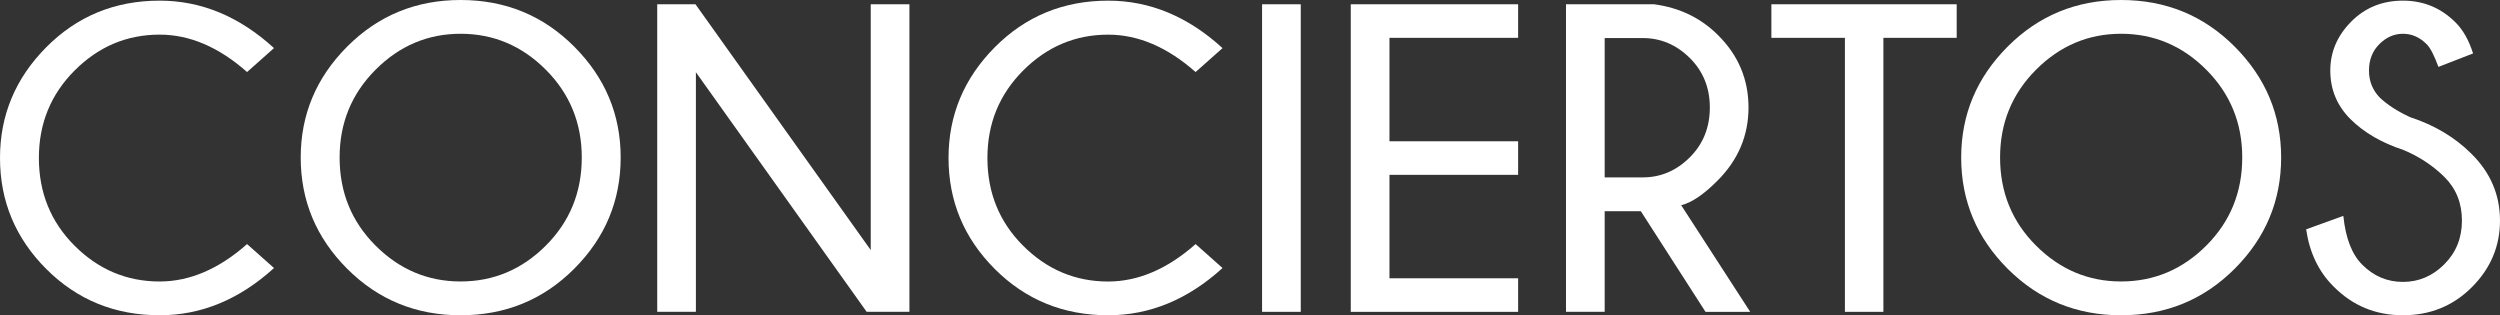
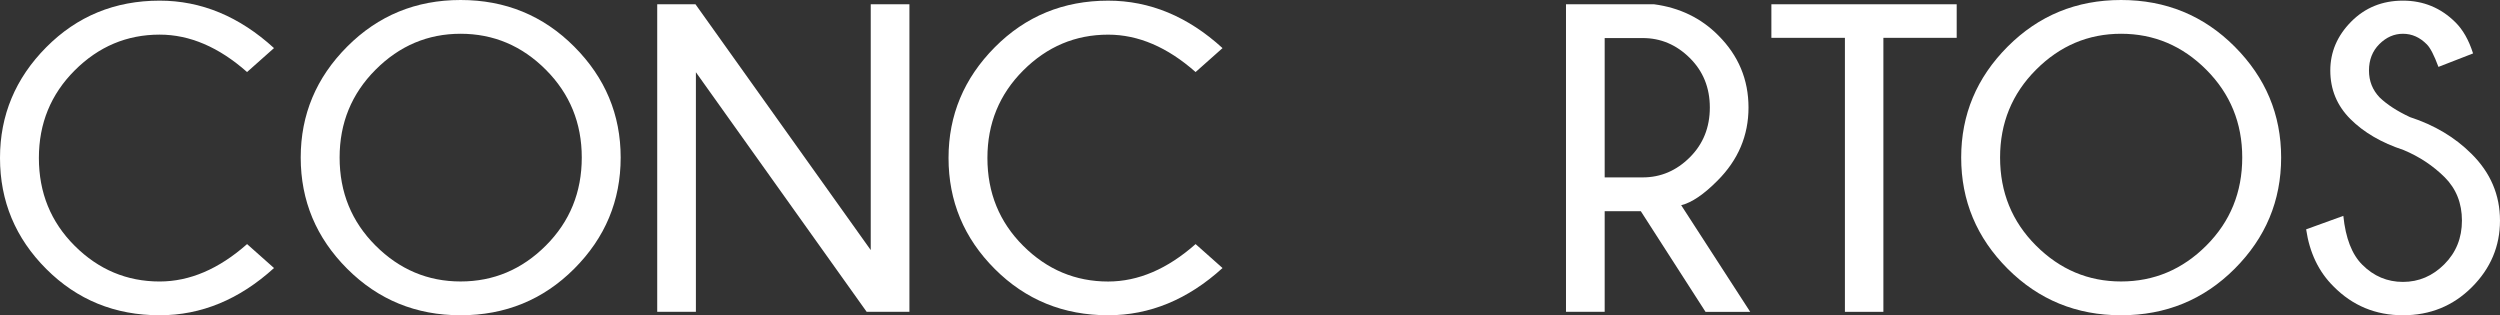
<svg xmlns="http://www.w3.org/2000/svg" version="1.1" x="0px" y="0px" width="171.343px" height="21.606px" viewBox="0 0 171.343 21.606" style="enable-background:new 0 0 171.343 21.606;" xml:space="preserve">
  <rect x="0" y="0" width="171.343" height="21.606" fill="#333333" stroke="none" />
  <style type="text/css">
	.st0{fill:#FFFFFF;}
</style>
  <defs>
</defs>
  <g>
    <path class="st0" d="M16.934,16.729l1.846,1.641c-2.373,2.158-4.985,3.237-7.837,3.237c-3.066,0-5.657-1.057-7.771-3.171   S0,13.784,0,10.825c0-2.93,1.057-5.459,3.171-7.588s4.705-3.193,7.771-3.193c2.852,0,5.464,1.084,7.837,3.252l-1.846,1.641   C15,3.228,13.003,2.373,10.942,2.373c-2.246,0-4.187,0.818-5.823,2.454s-2.454,3.635-2.454,5.999c0,2.383,0.818,4.39,2.454,6.021   s3.577,2.446,5.823,2.446C13.003,19.292,15,18.438,16.934,16.729z" />
    <path class="st0" d="M39.353,3.193c2.124,2.129,3.186,4.663,3.186,7.603c0,2.959-1.062,5.5-3.186,7.625s-4.719,3.186-7.786,3.186   c-3.057,0-5.647-1.062-7.771-3.186s-3.186-4.666-3.186-7.625c0-2.939,1.062-5.474,3.186-7.603S28.511,0,31.567,0   C34.634,0,37.229,1.064,39.353,3.193z M31.567,2.314c-2.246,0-4.189,0.823-5.83,2.468s-2.461,3.65-2.461,6.013   c0,2.383,0.82,4.395,2.461,6.035s3.584,2.461,5.83,2.461c2.256,0,4.204-0.82,5.845-2.461s2.461-3.652,2.461-6.035   c0-2.363-0.82-4.368-2.461-6.013S33.823,2.314,31.567,2.314z" />
    <path class="st0" d="M47.666,0.293l12.012,16.846V0.293h2.651v21.079h-2.93L47.695,4.951v16.421h-2.651V0.293H47.666z" />
    <path class="st0" d="M81.943,16.729l1.846,1.641c-2.373,2.158-4.985,3.237-7.837,3.237c-3.066,0-5.657-1.057-7.771-3.171   s-3.171-4.651-3.171-7.61c0-2.93,1.057-5.459,3.171-7.588s4.705-3.193,7.771-3.193c2.852,0,5.464,1.084,7.837,3.252l-1.846,1.641   c-1.934-1.709-3.931-2.563-5.991-2.563c-2.246,0-4.187,0.818-5.823,2.454s-2.454,3.635-2.454,5.999c0,2.383,0.818,4.39,2.454,6.021   s3.577,2.446,5.823,2.446C78.013,19.292,80.01,18.438,81.943,16.729z" />
-     <path class="st0" d="M89.15,0.293v21.079h-2.651V0.293H89.15z" />
-     <path class="st0" d="M104.048,0.293v2.3h-8.818v7.09h8.818v2.3h-8.818v7.09h8.818v2.3h-11.47V0.293H104.048z" />
    <path class="st0" d="M112.456,14.473h-2.476v6.899h-2.651V0.293h6.035c1.758,0.234,3.228,0.947,4.409,2.139   c1.377,1.377,2.065,3.022,2.065,4.937c0,1.924-0.708,3.594-2.124,5.01c-0.938,0.947-1.768,1.509-2.49,1.685l4.731,7.31h-3.062   L112.456,14.473z M109.98,2.607v9.551h2.607c1.23,0,2.305-0.457,3.223-1.37s1.377-2.053,1.377-3.42c0-1.357-0.459-2.49-1.377-3.398   s-1.992-1.362-3.223-1.362H109.98z" />
    <path class="st0" d="M129.082,2.593v18.779h-2.637V2.593h-5.039v-2.3h12.7v2.3H129.082z" />
    <path class="st0" d="M153.157,3.193c2.124,2.129,3.186,4.663,3.186,7.603c0,2.959-1.062,5.5-3.186,7.625s-4.719,3.186-7.786,3.186   c-3.057,0-5.647-1.062-7.771-3.186s-3.186-4.666-3.186-7.625c0-2.939,1.062-5.474,3.186-7.603S142.314,0,145.371,0   C148.438,0,151.033,1.064,153.157,3.193z M145.371,2.314c-2.246,0-4.189,0.823-5.83,2.468s-2.461,3.65-2.461,6.013   c0,2.383,0.82,4.395,2.461,6.035s3.584,2.461,5.83,2.461c2.256,0,4.204-0.82,5.845-2.461s2.461-3.652,2.461-6.035   c0-2.363-0.82-4.368-2.461-6.013S147.627,2.314,145.371,2.314z" />
    <path class="st0" d="M164.736,10.283c-1.514-0.498-2.729-1.206-3.647-2.124s-1.377-2.026-1.377-3.325   c0-1.27,0.476-2.385,1.428-3.347s2.136-1.443,3.552-1.443c1.396,0,2.593,0.493,3.589,1.479c0.518,0.508,0.923,1.221,1.216,2.139   l-2.373,0.923c-0.293-0.791-0.557-1.304-0.791-1.538c-0.479-0.488-1.025-0.732-1.641-0.732c-0.605,0-1.145,0.237-1.619,0.71   s-0.71,1.077-0.71,1.809c0,0.723,0.244,1.338,0.732,1.846c0.508,0.488,1.201,0.938,2.08,1.348c1.68,0.547,3.086,1.387,4.219,2.52   c1.299,1.289,1.948,2.812,1.948,4.57s-0.642,3.279-1.926,4.563s-2.859,1.926-4.724,1.926c-1.875,0-3.462-0.659-4.761-1.978   c-1.016-1.006-1.641-2.31-1.875-3.911l2.549-0.923c0.156,1.533,0.591,2.651,1.304,3.354c0.781,0.781,1.709,1.172,2.783,1.172   c1.084,0,2.029-0.403,2.834-1.208s1.208-1.804,1.208-2.996s-0.396-2.183-1.187-2.974C166.748,11.353,165.811,10.732,164.736,10.283   z" />
  </g>
</svg>